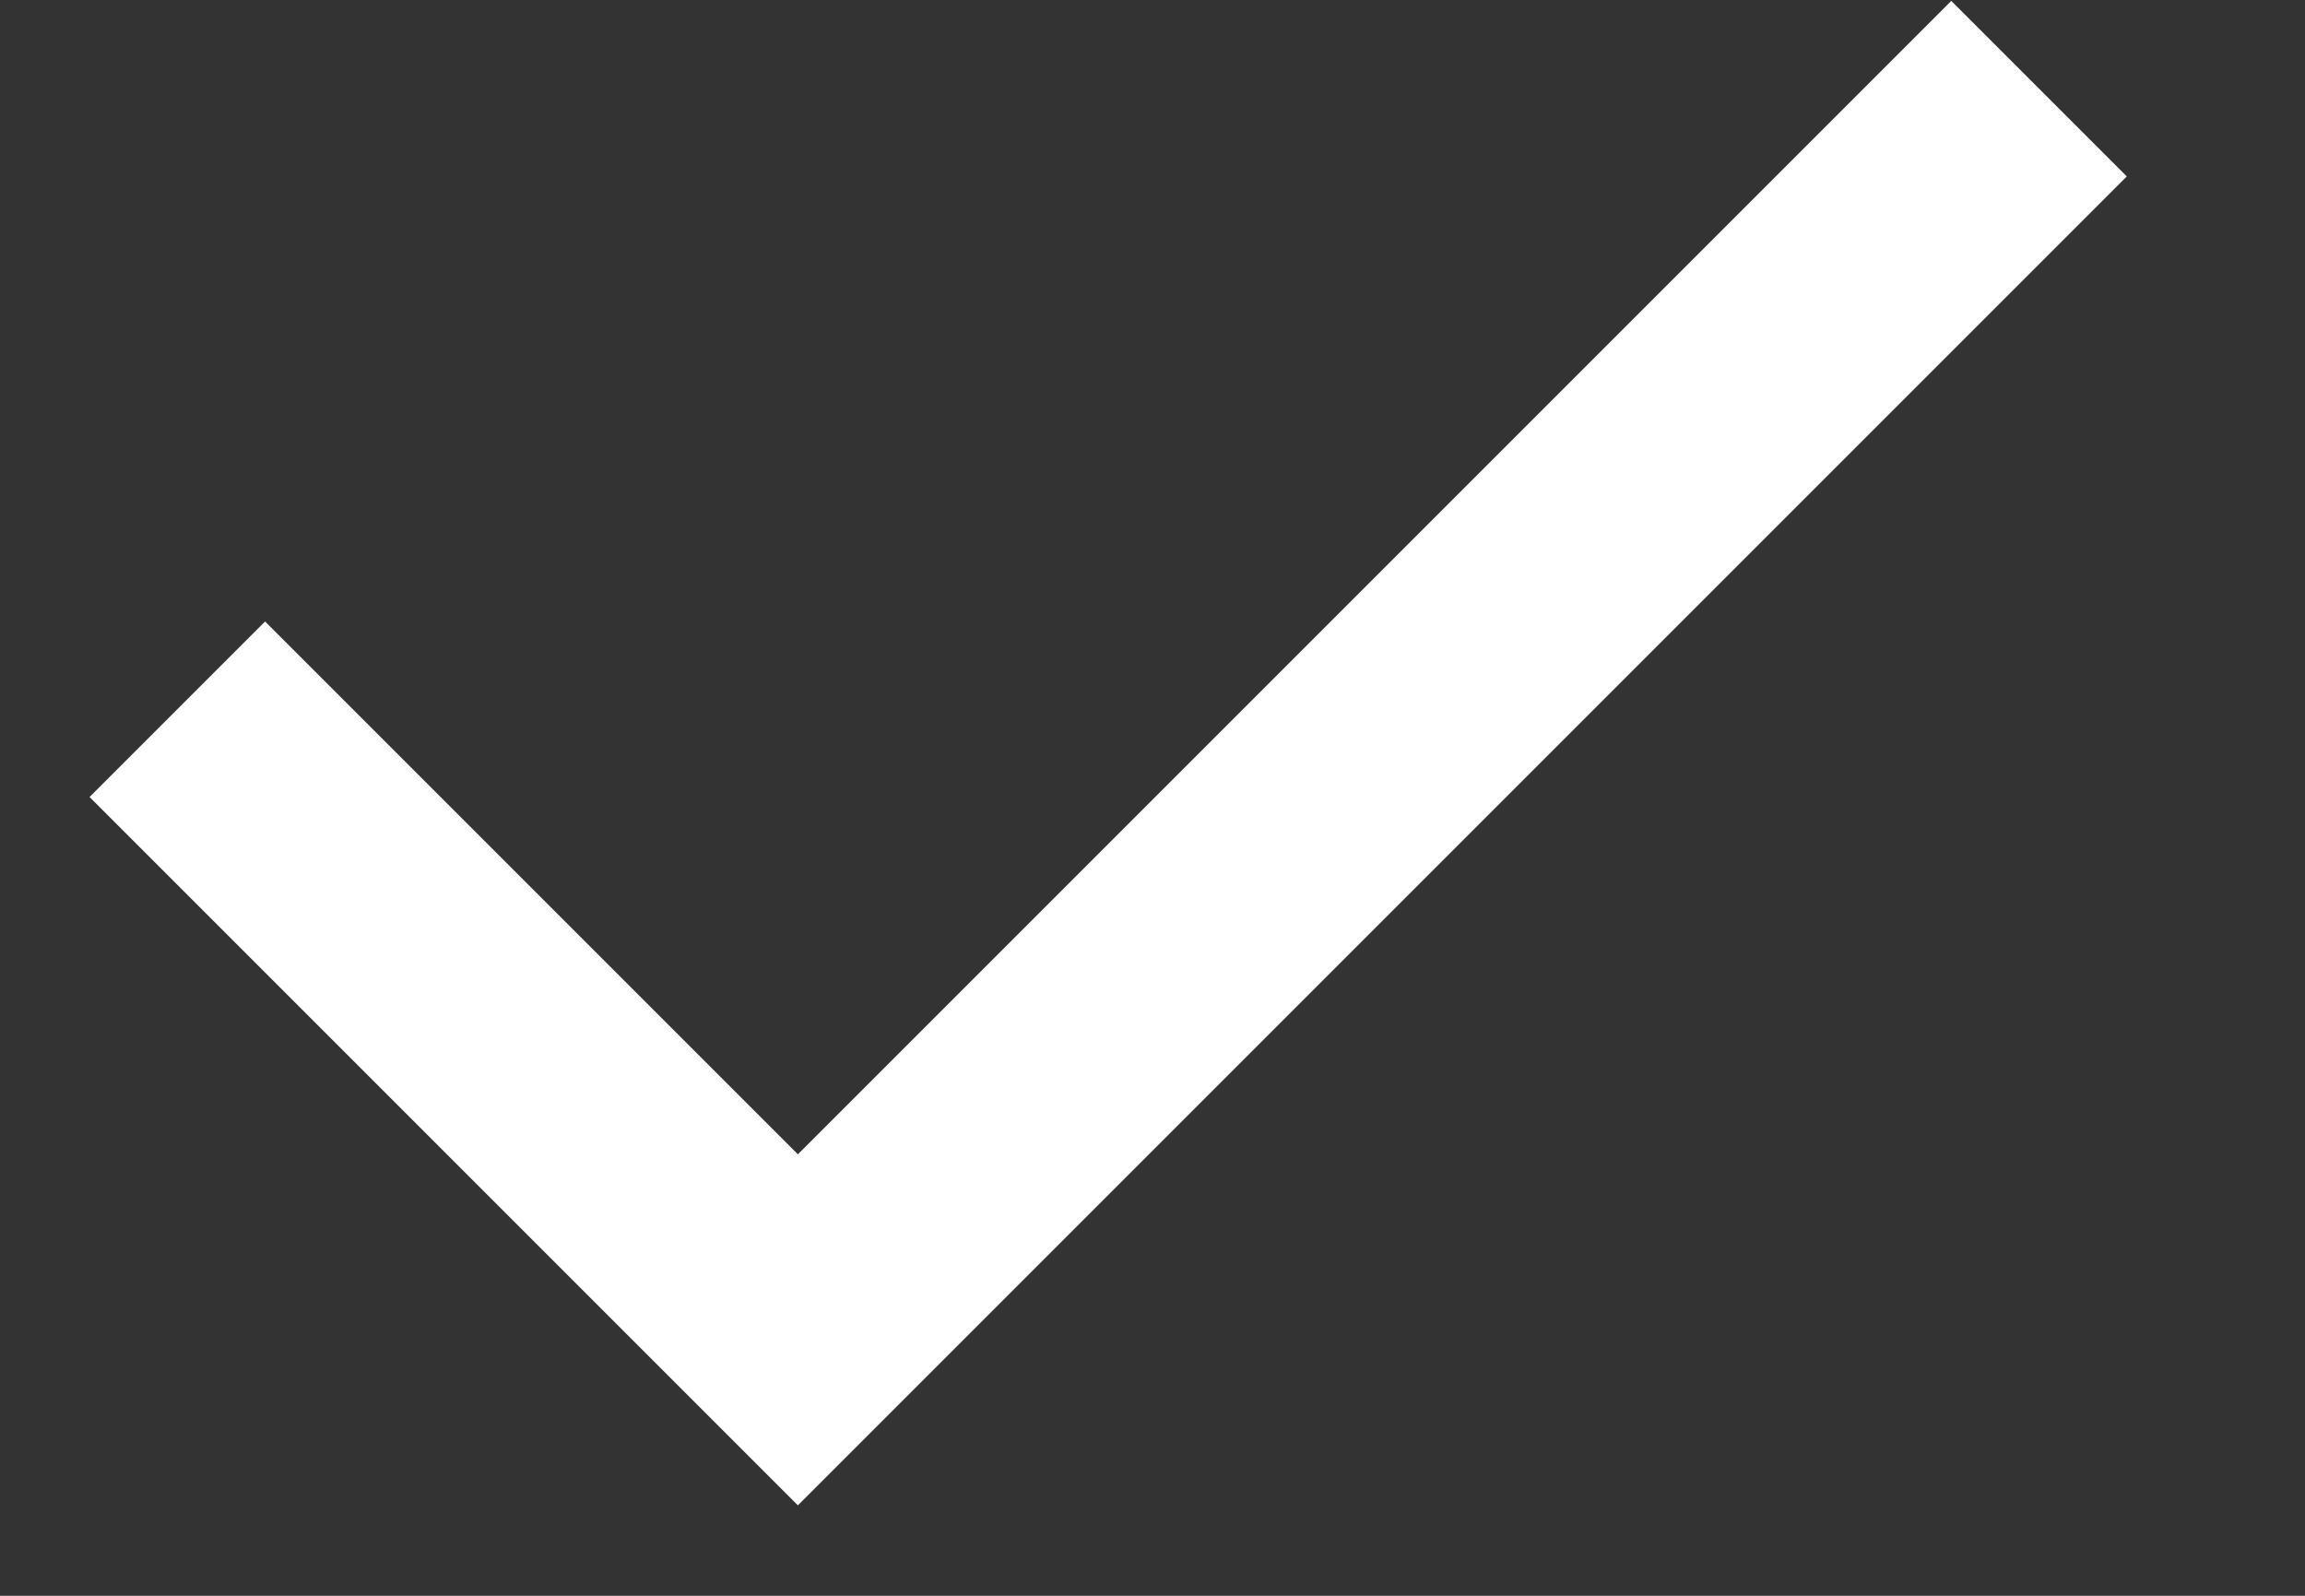
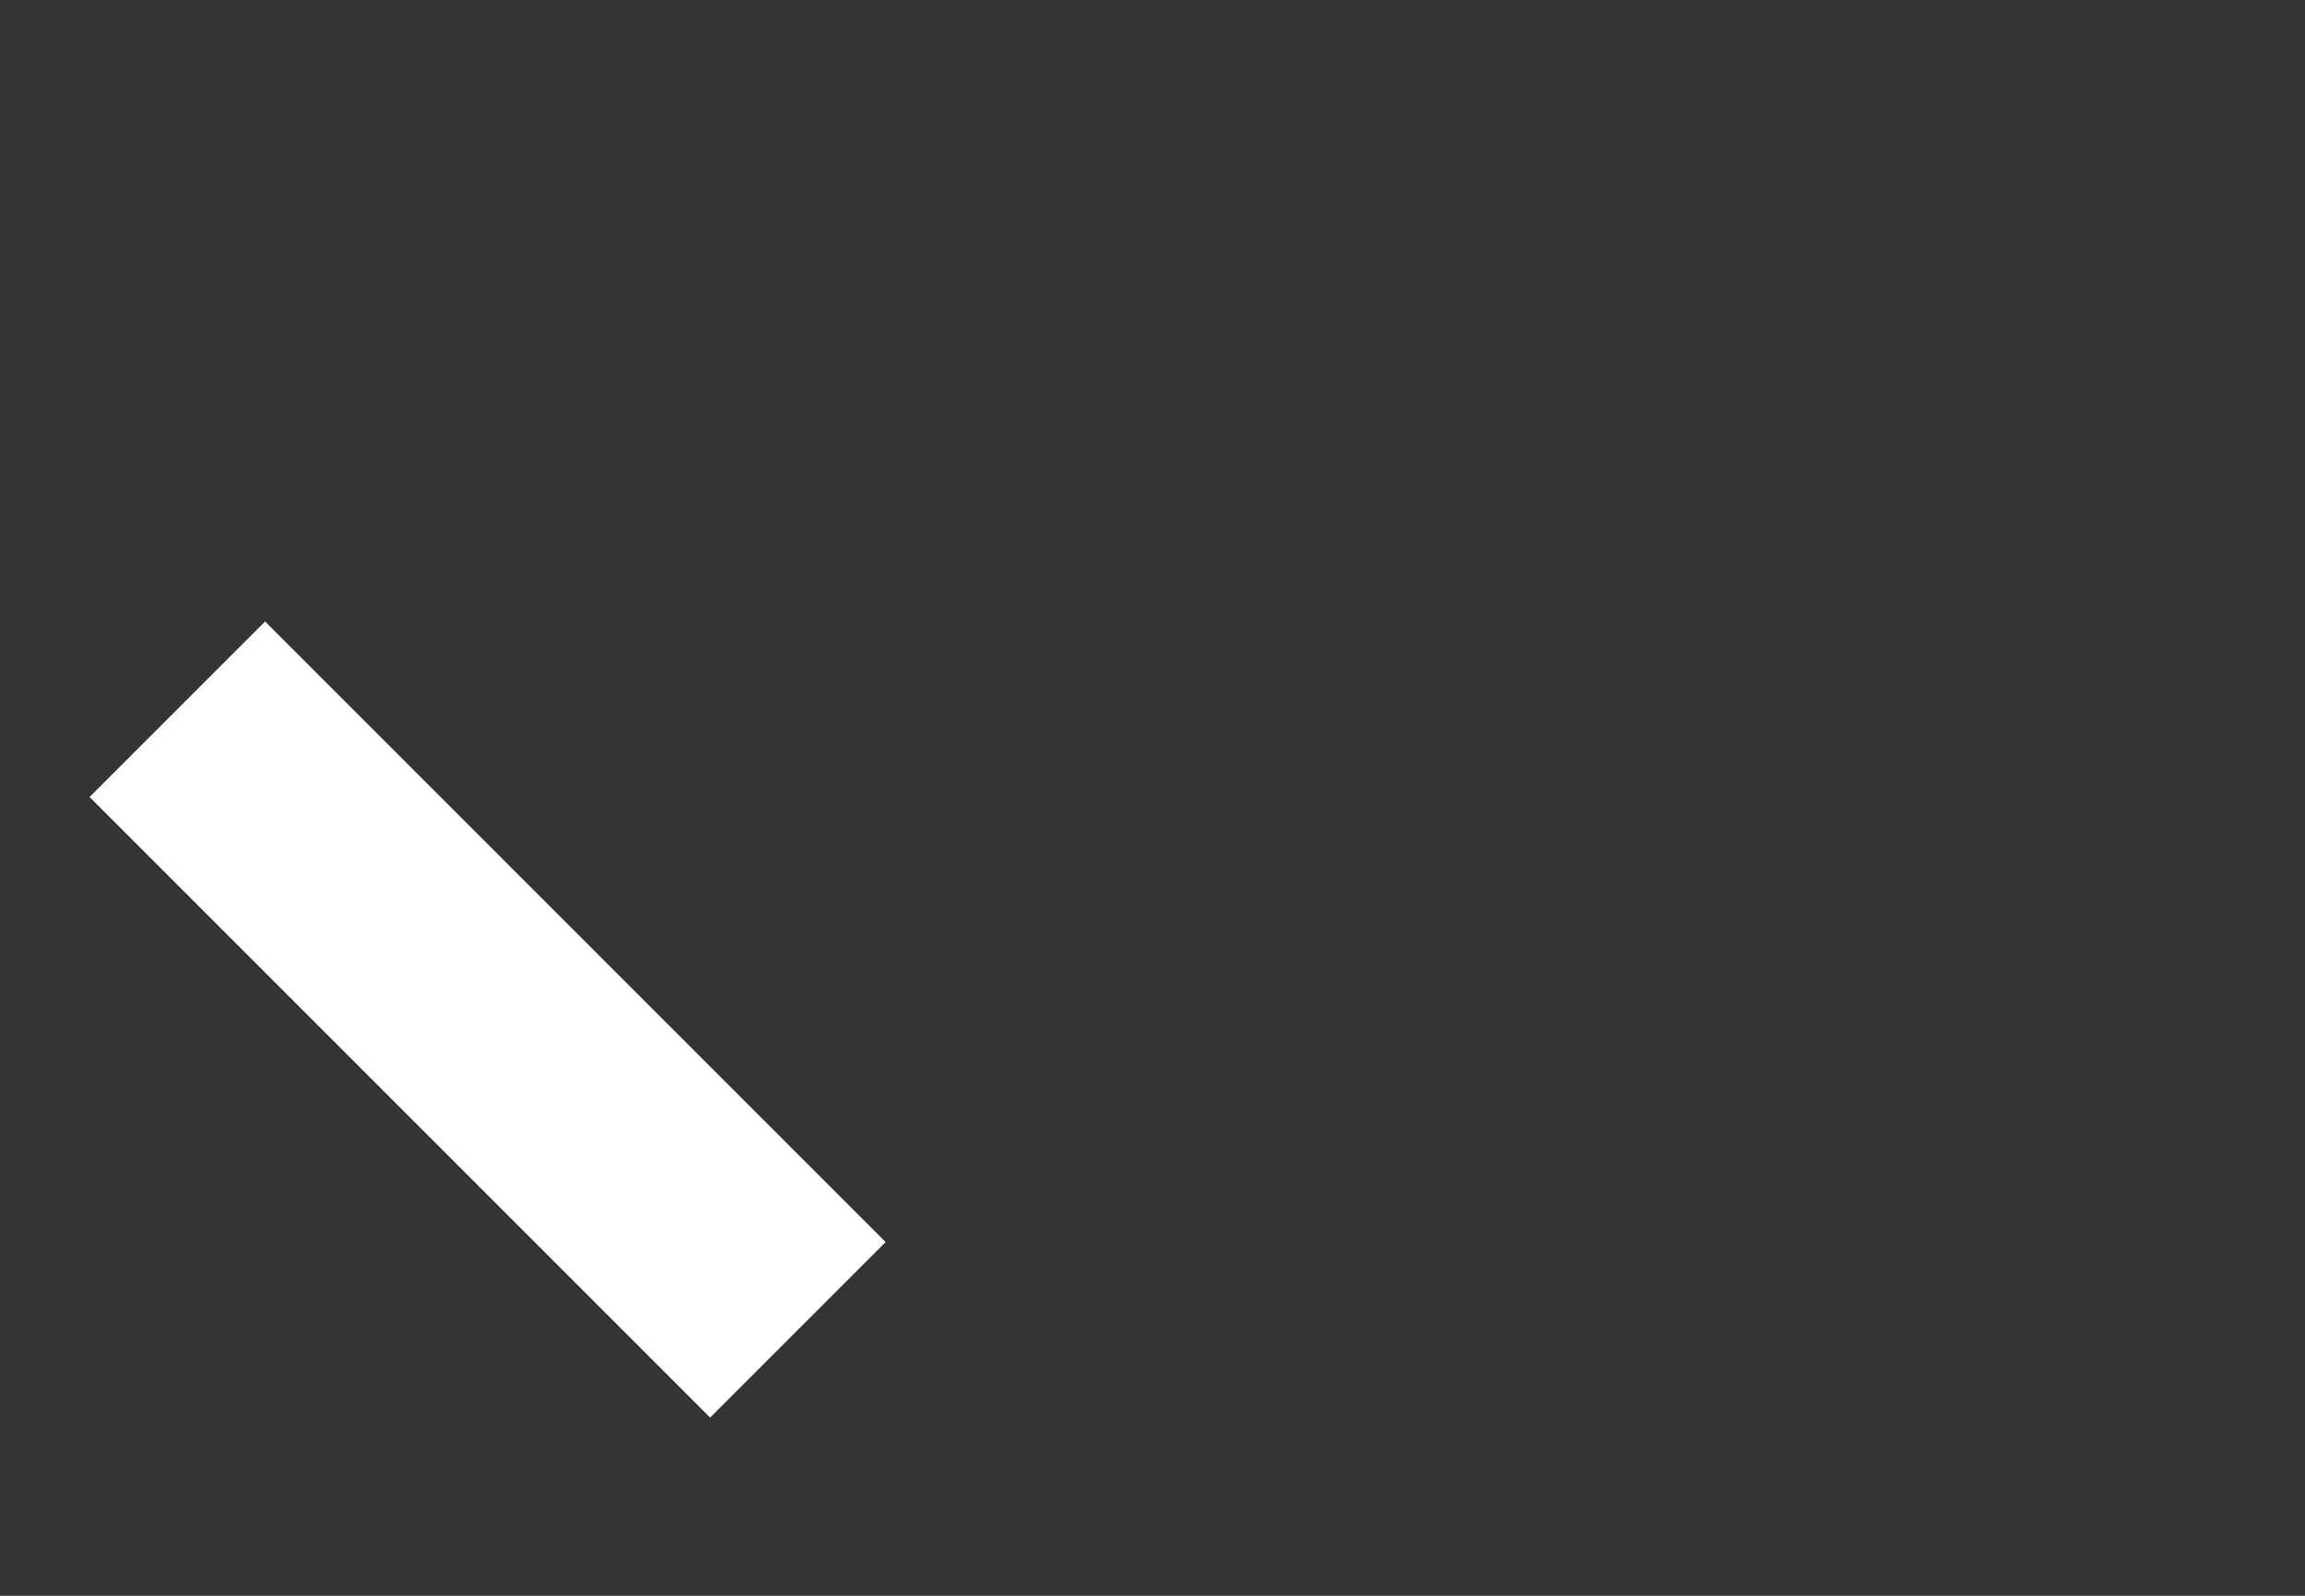
<svg xmlns="http://www.w3.org/2000/svg" width="13" height="9" viewBox="0 0 13 9" fill="none">
  <rect x="0" y="0" width="13" height="9" fill="#333333" stroke="none" />
-   <path d="M1 4L4.5 7.5L11.5 0.5" stroke="white" stroke-width="1.4" />
+   <path d="M1 4L4.5 7.5" stroke="white" stroke-width="1.4" />
</svg>